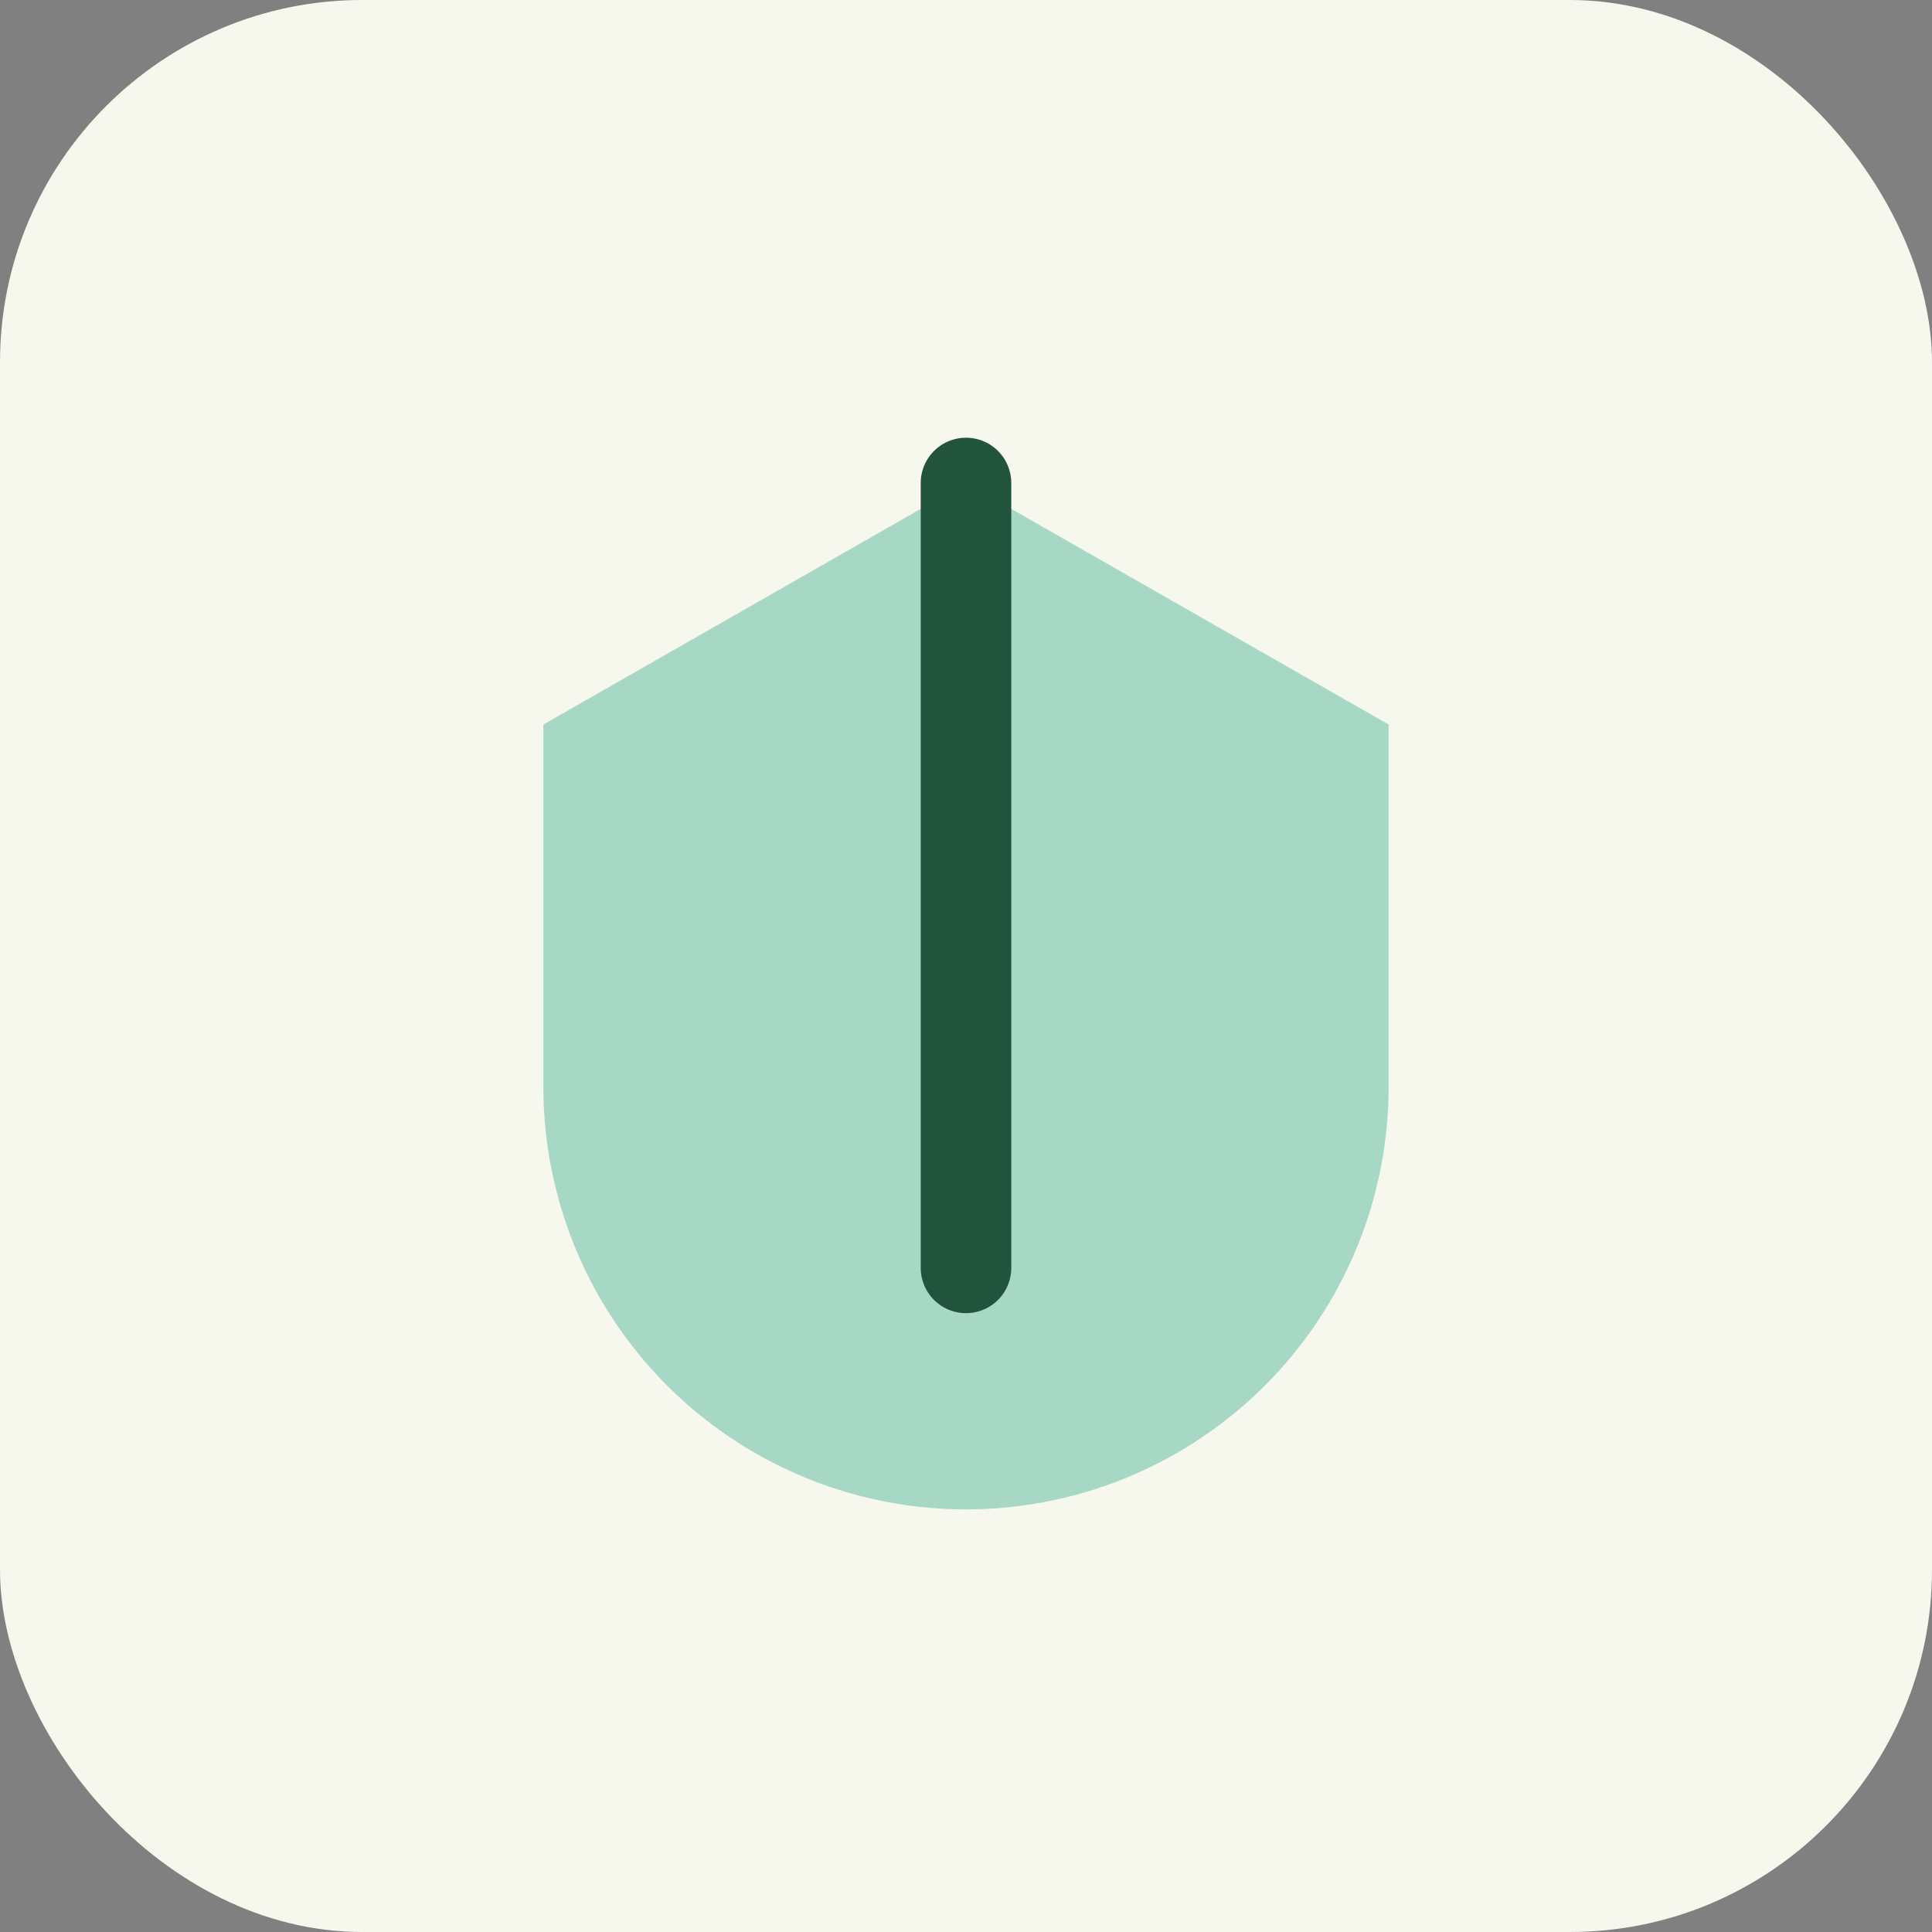
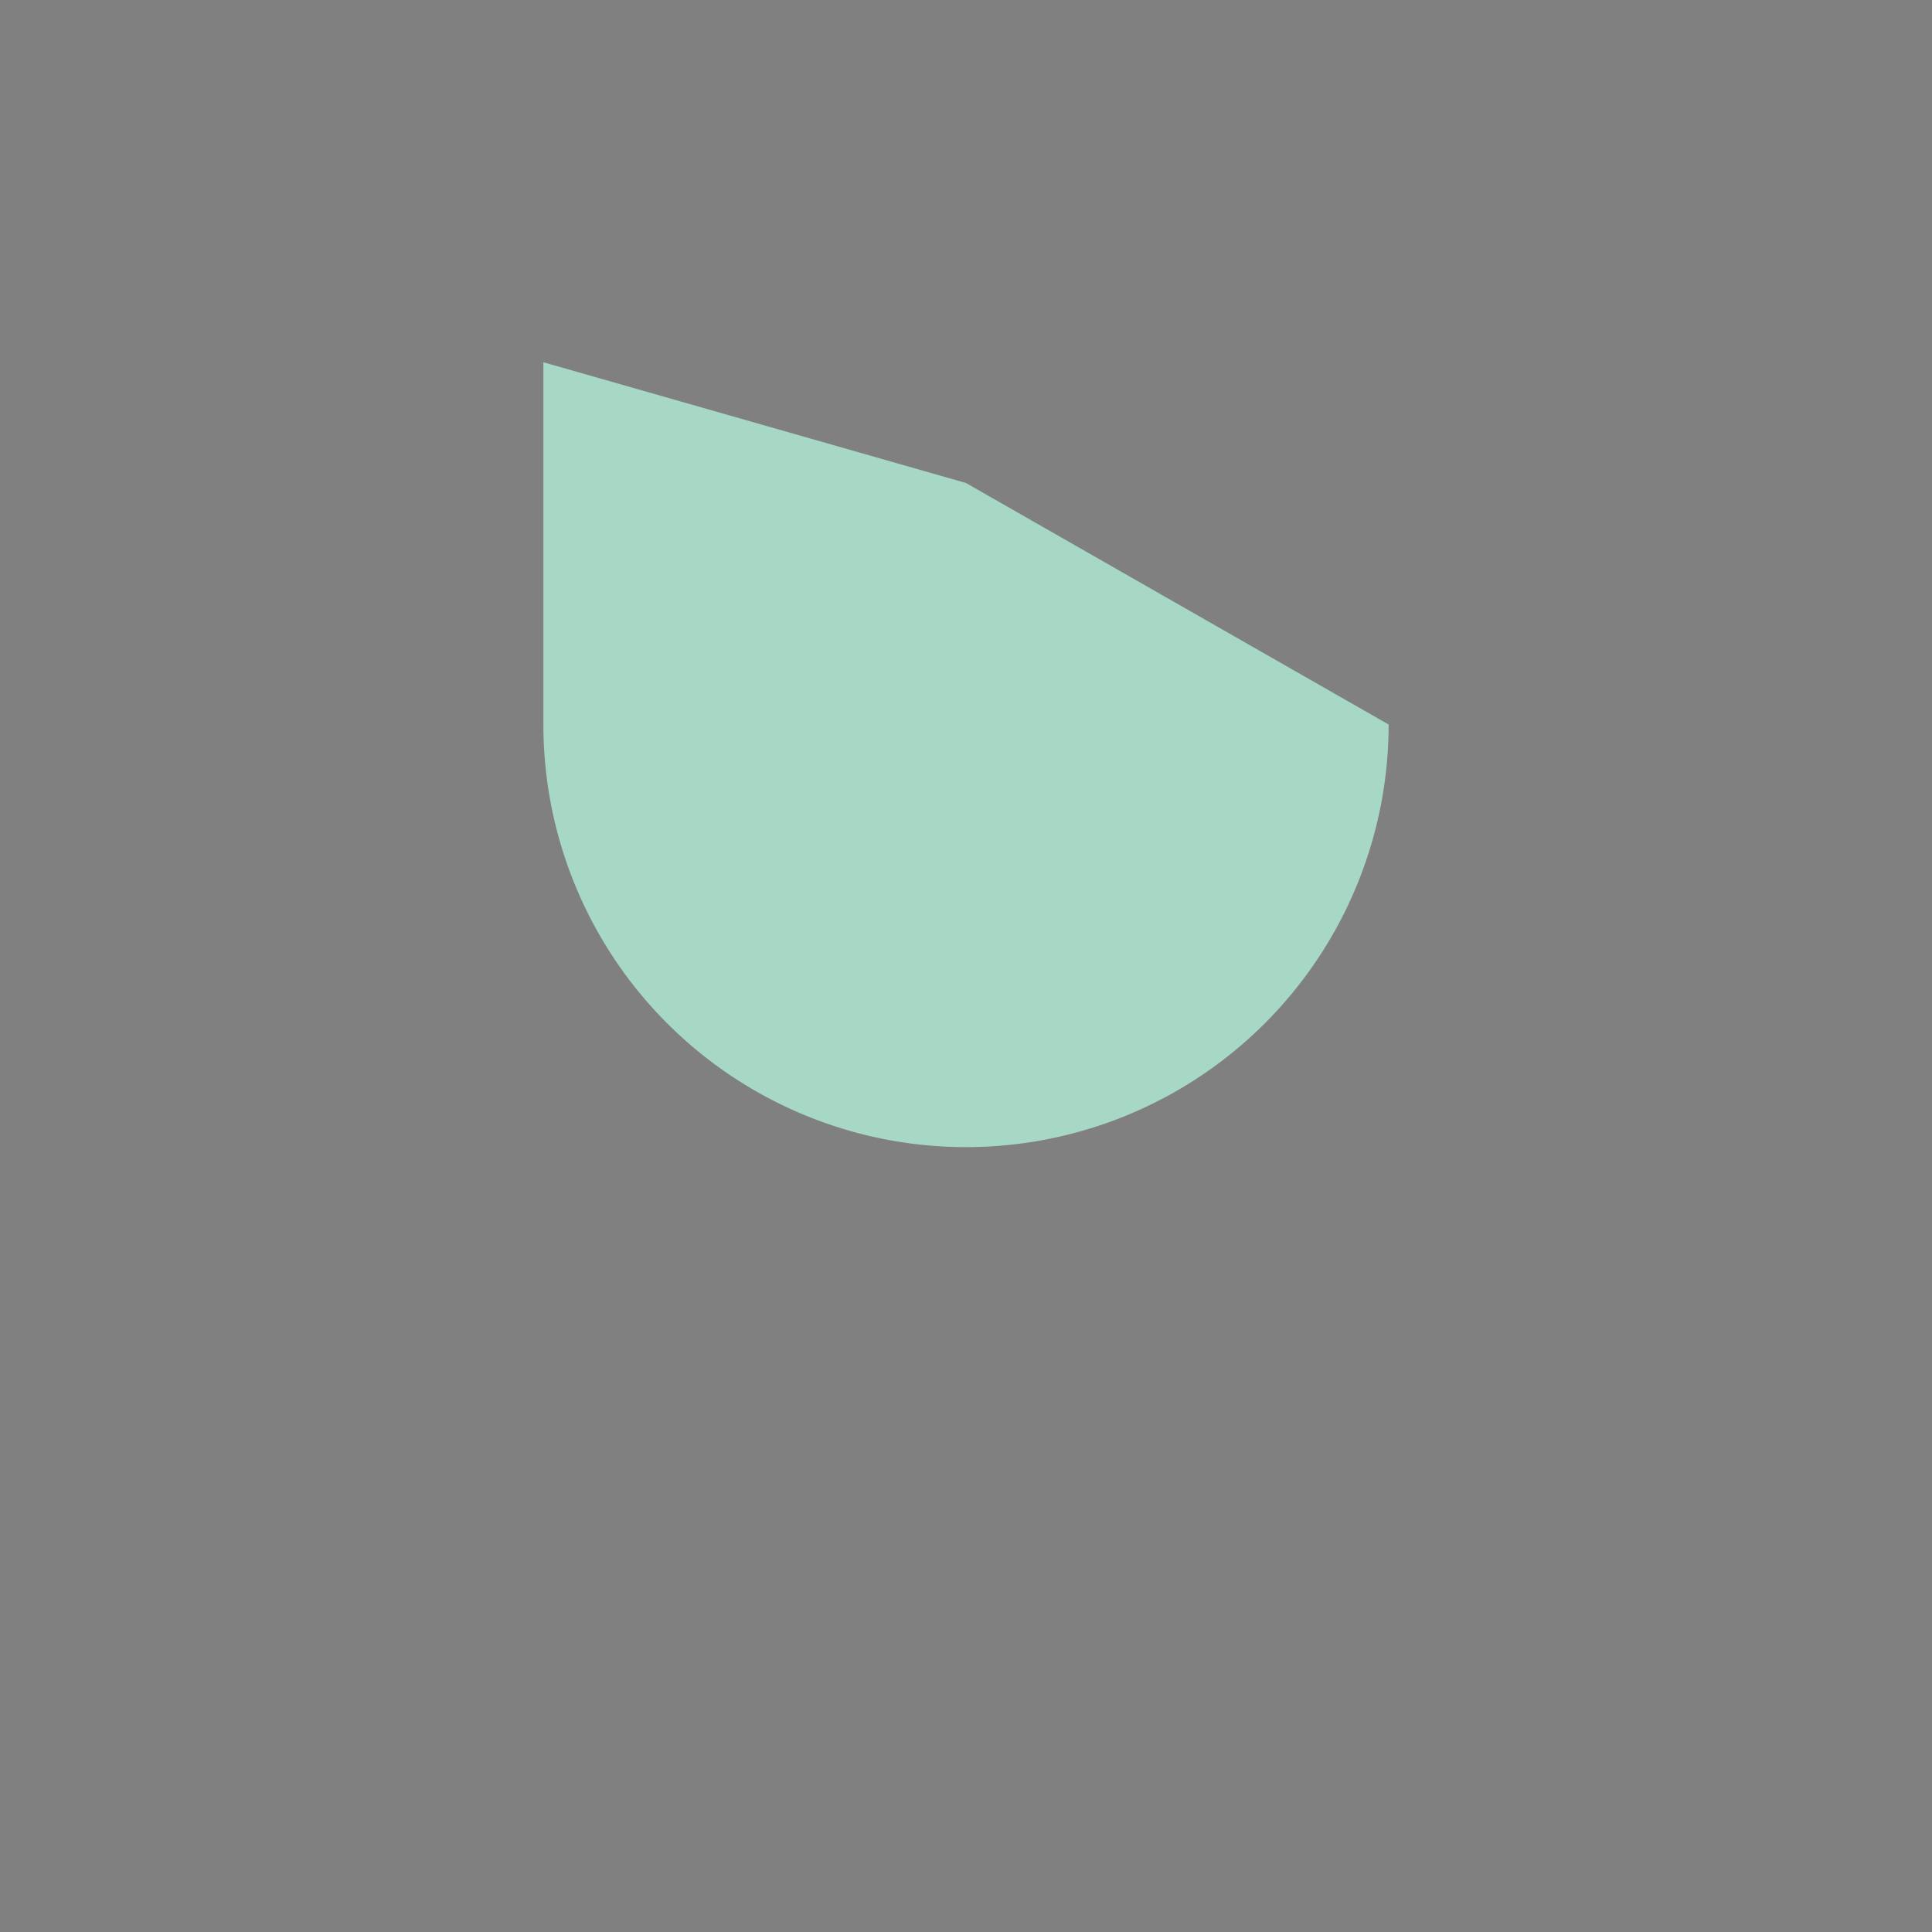
<svg xmlns="http://www.w3.org/2000/svg" width="32" height="32" viewBox="0 0 32 32">
  <rect x="0" y="0" width="32" height="32" fill="#808080" stroke="none" />
-   <rect width="32" height="32" rx="6" fill="#F6F8EE" />
-   <path d="M16 8l7 4v6a7 7 0 0 1-14 0v-6z" fill="#A7D7C5" />
-   <path d="M16 8v13" stroke="#22543D" stroke-width="1.5" stroke-linecap="round" />
+   <path d="M16 8l7 4a7 7 0 0 1-14 0v-6z" fill="#A7D7C5" />
</svg>